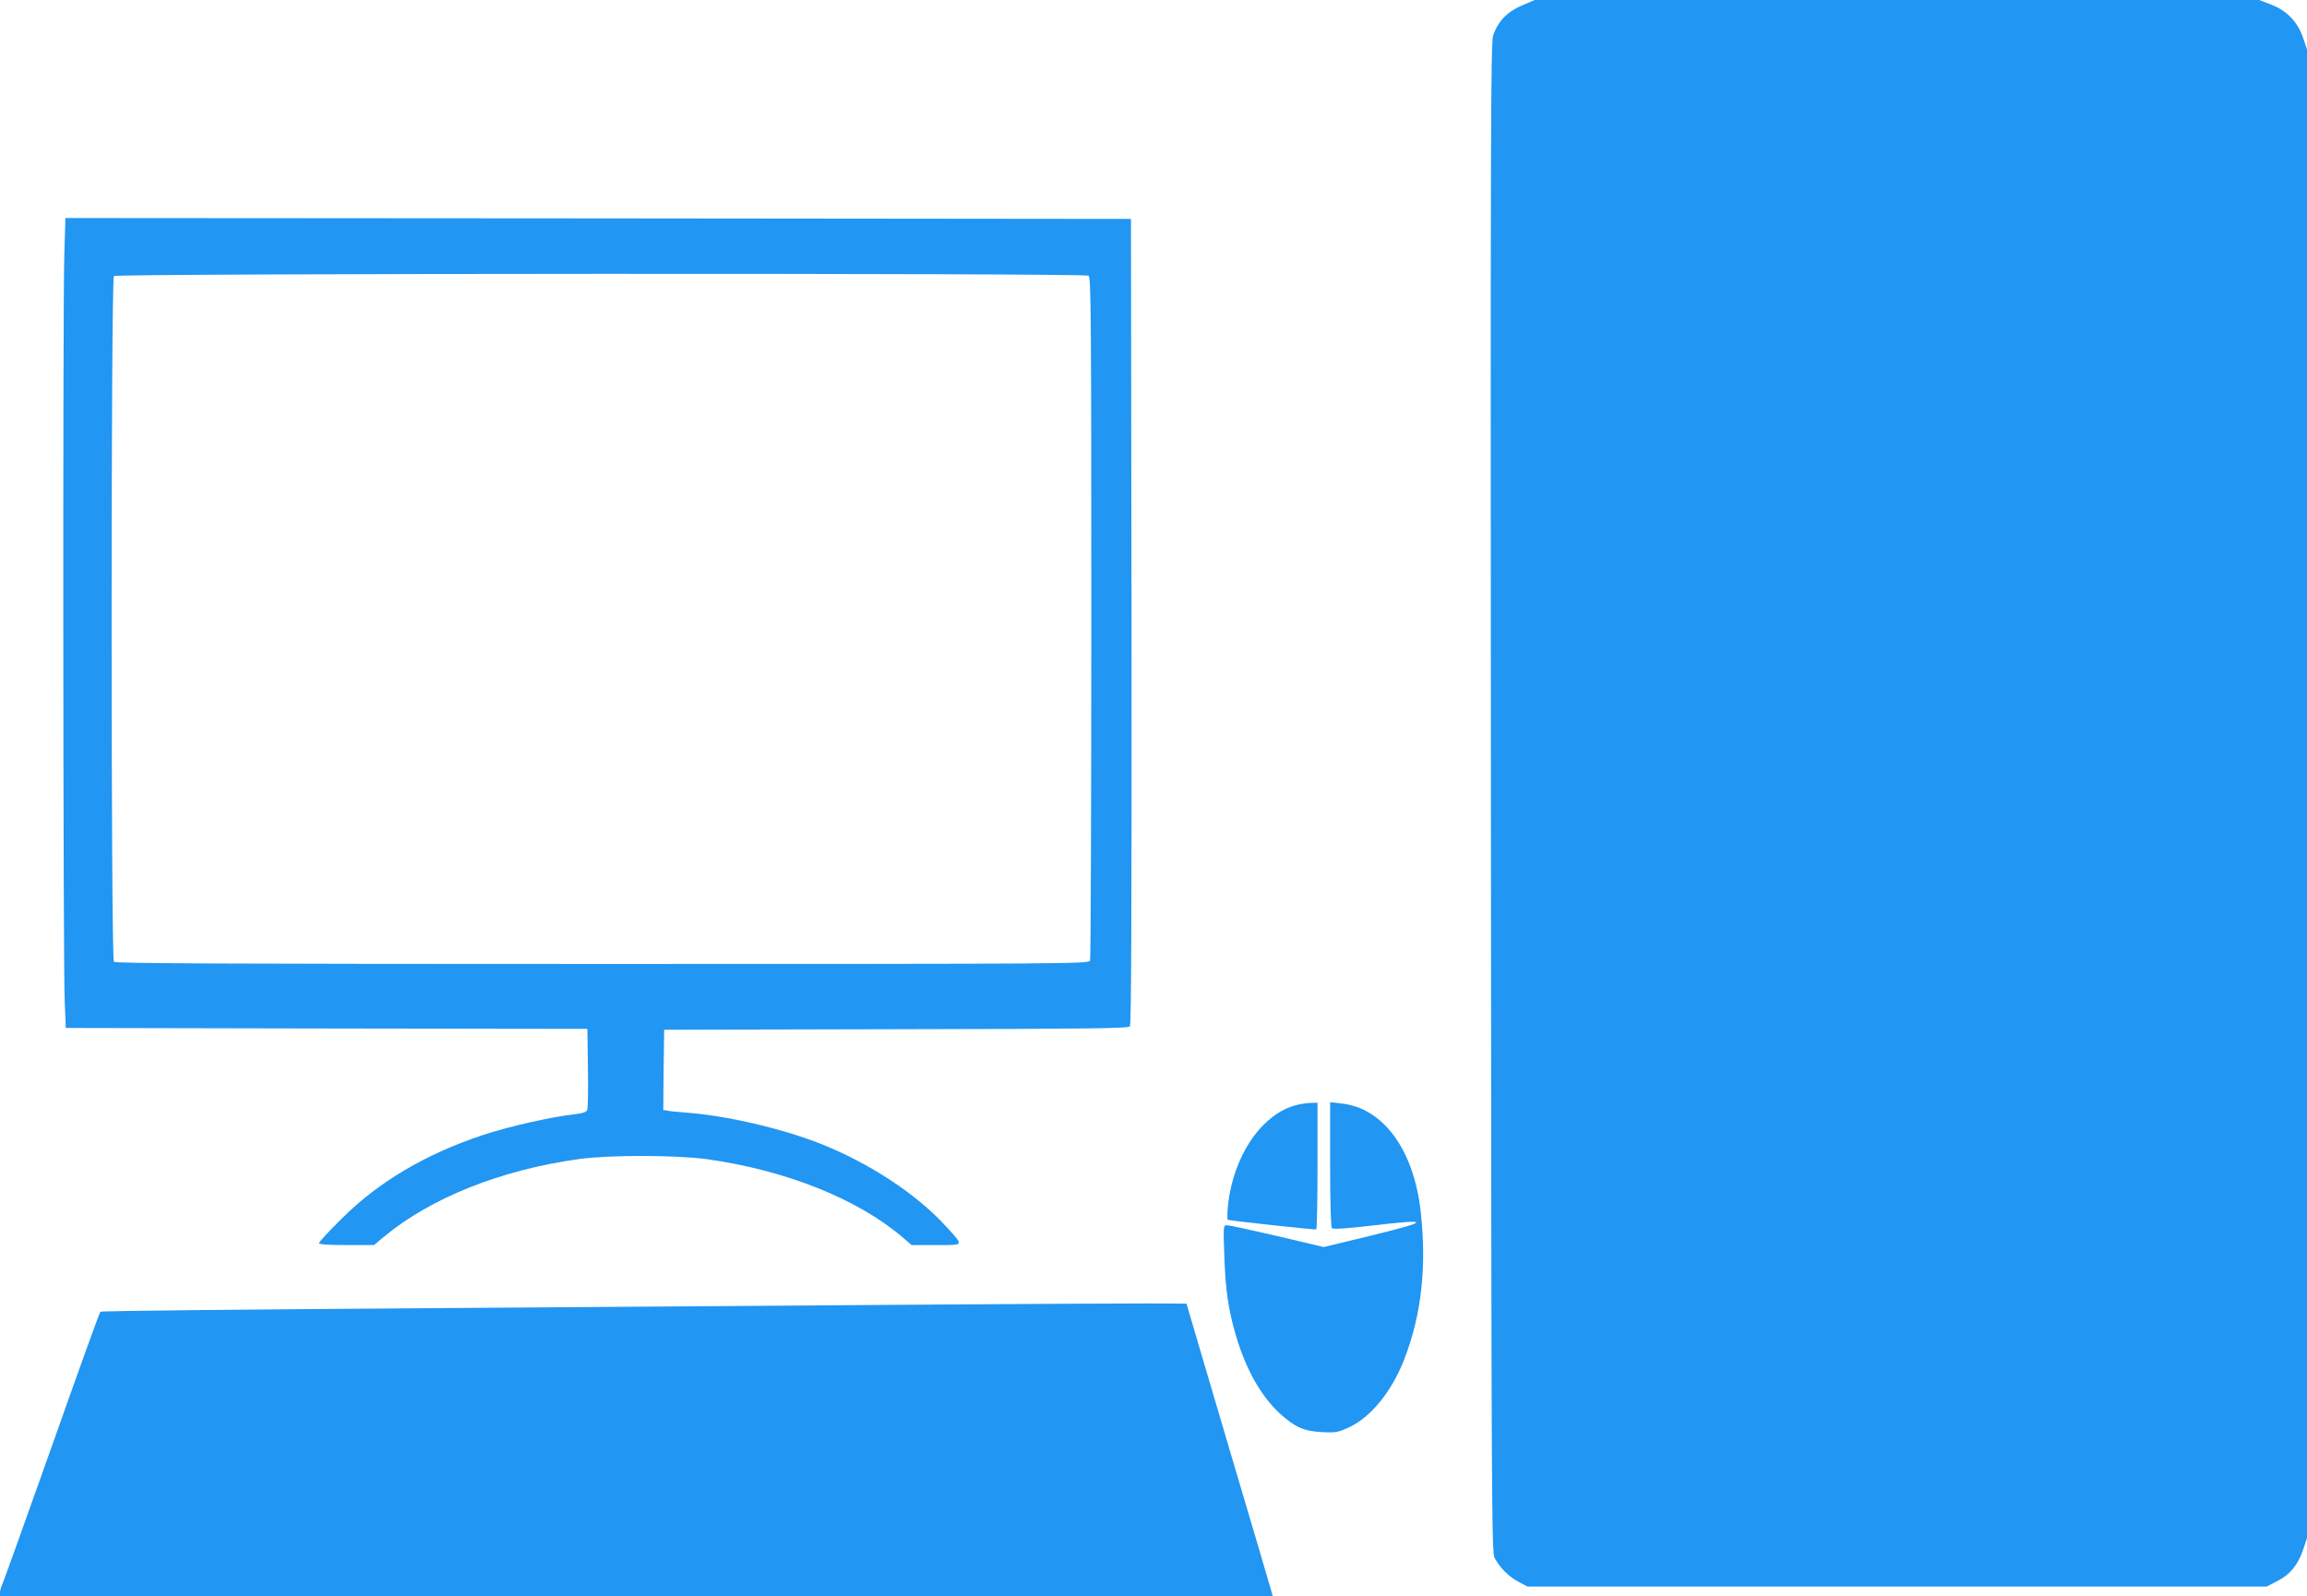
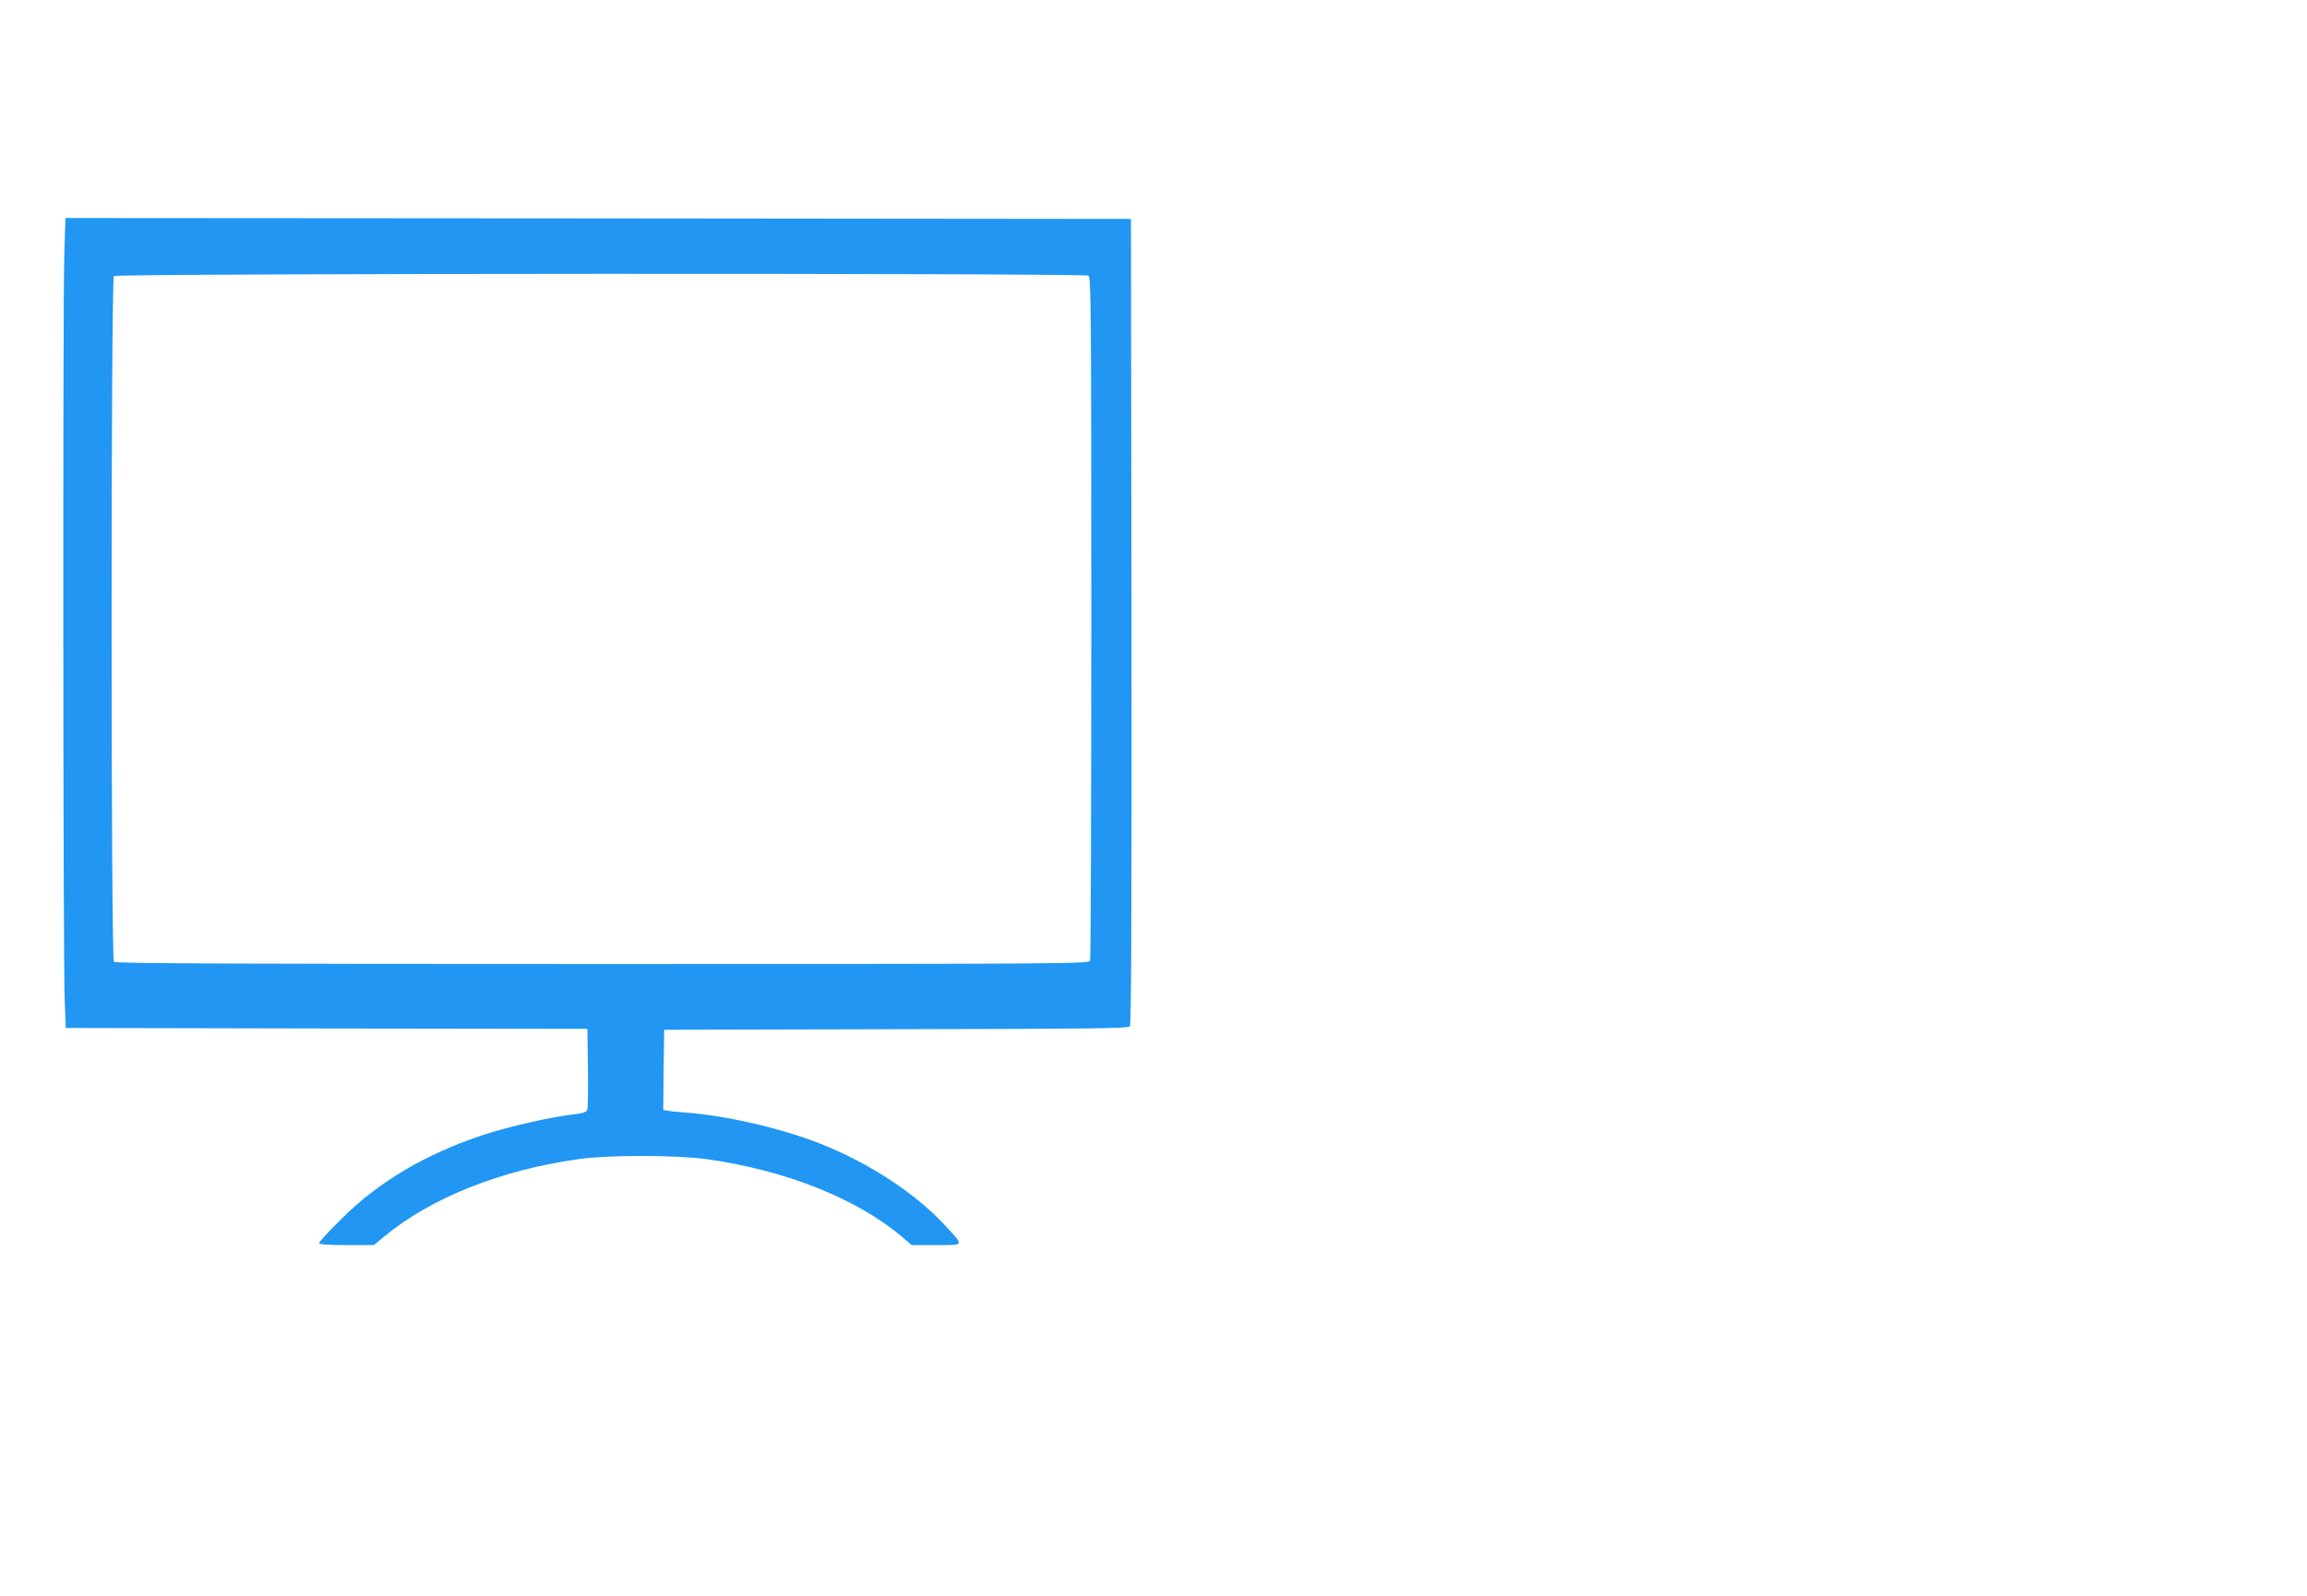
<svg xmlns="http://www.w3.org/2000/svg" version="1.0" width="1280pt" height="886pt" viewBox="0 0 1280 886" preserveAspectRatio="xMidYMid meet">
  <g transform="translate(0,886) scale(0.1,-0.1)" fill="#2196f3" stroke="none">
-     <path d="M8459 8836 c-92 -37 -143 -87 -174 -170 -14 -37 -15 -479 -13 -4231 3 -3986 4 -4192 21 -4222 30 -55 78 -103 131 -131 l51 -27 2051 0 2050 0 59 30 c71 36 115 90 144 176 l21 63 0 4131 0 4131 -21 62 c-30 90 -91 153 -177 186 l-67 26 -2010 0 -2010 0 -56 -24z" />
    <path d="M357 7453 c-9 -245 -7 -3944 2 -4148 l6 -150 1447 -3 1447 -2 3 -218 c2 -119 0 -224 -4 -233 -5 -11 -27 -18 -70 -23 -127 -14 -362 -67 -508 -115 -319 -106 -580 -260 -787 -467 -68 -67 -123 -127 -123 -133 0 -7 49 -11 153 -11 l152 0 55 46 c260 216 649 371 1080 431 171 24 536 23 710 0 438 -61 835 -219 1087 -433 l51 -44 136 0 c158 0 155 -6 59 99 -165 183 -430 357 -707 466 -216 84 -515 153 -736 170 -47 3 -95 8 -108 11 l-22 4 2 223 3 222 1286 3 c1066 2 1289 4 1298 16 8 10 10 608 9 2247 l-3 2234 -2956 3 -2956 2 -6 -197z m5683 -123 c13 -8 15 -230 15 -1897 0 -1038 -3 -1896 -7 -1905 -7 -17 -145 -18 -2706 -18 -2085 0 -2701 3 -2710 12 -17 17 -17 3789 0 3806 15 15 5384 17 5408 2z" />
-     <path d="M7189 2726 c-176 -47 -324 -248 -368 -500 -10 -54 -15 -135 -8 -136 47 -9 484 -56 490 -53 4 2 7 161 7 354 l0 349 -37 -1 c-21 0 -59 -6 -84 -13z" />
-     <path d="M7380 2398 c0 -220 4 -348 10 -354 7 -7 72 -3 203 12 352 42 353 29 4 -56 l-253 -61 -257 61 c-142 33 -267 60 -279 60 -21 0 -21 -1 -15 -172 6 -184 22 -295 63 -436 55 -188 138 -337 243 -435 84 -77 137 -101 238 -105 75 -4 88 -1 149 27 121 57 236 199 305 376 96 248 126 516 91 825 -39 342 -209 572 -441 596 l-61 7 0 -345z" />
-     <path d="M5200 1620 c-536 -4 -1798 -13 -2805 -20 -1007 -7 -1834 -15 -1838 -20 -5 -4 -127 -343 -272 -754 -146 -410 -269 -755 -275 -766 -5 -10 -10 -28 -10 -39 l0 -21 3531 0 3531 0 -6 22 c-3 13 -111 379 -240 813 l-233 790 -204 1 c-112 0 -643 -2 -1179 -6z" />
  </g>
</svg>